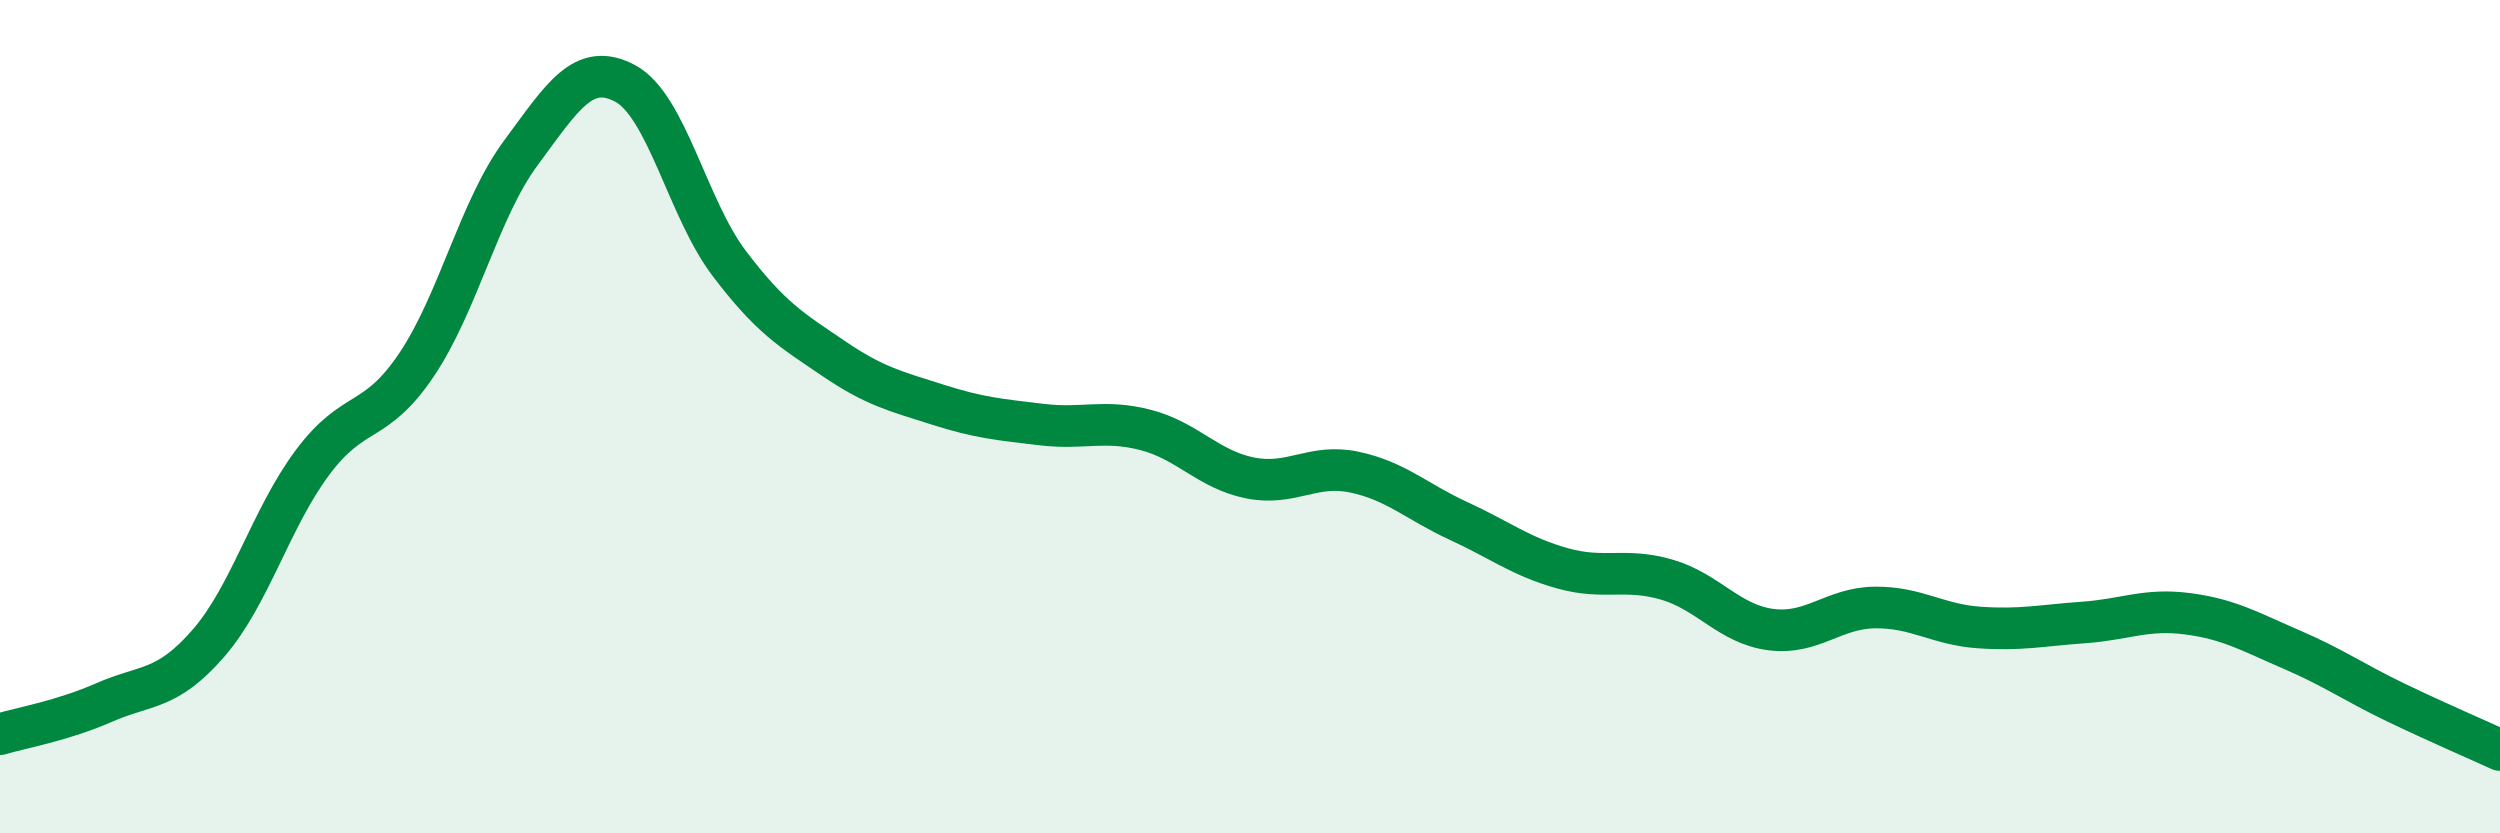
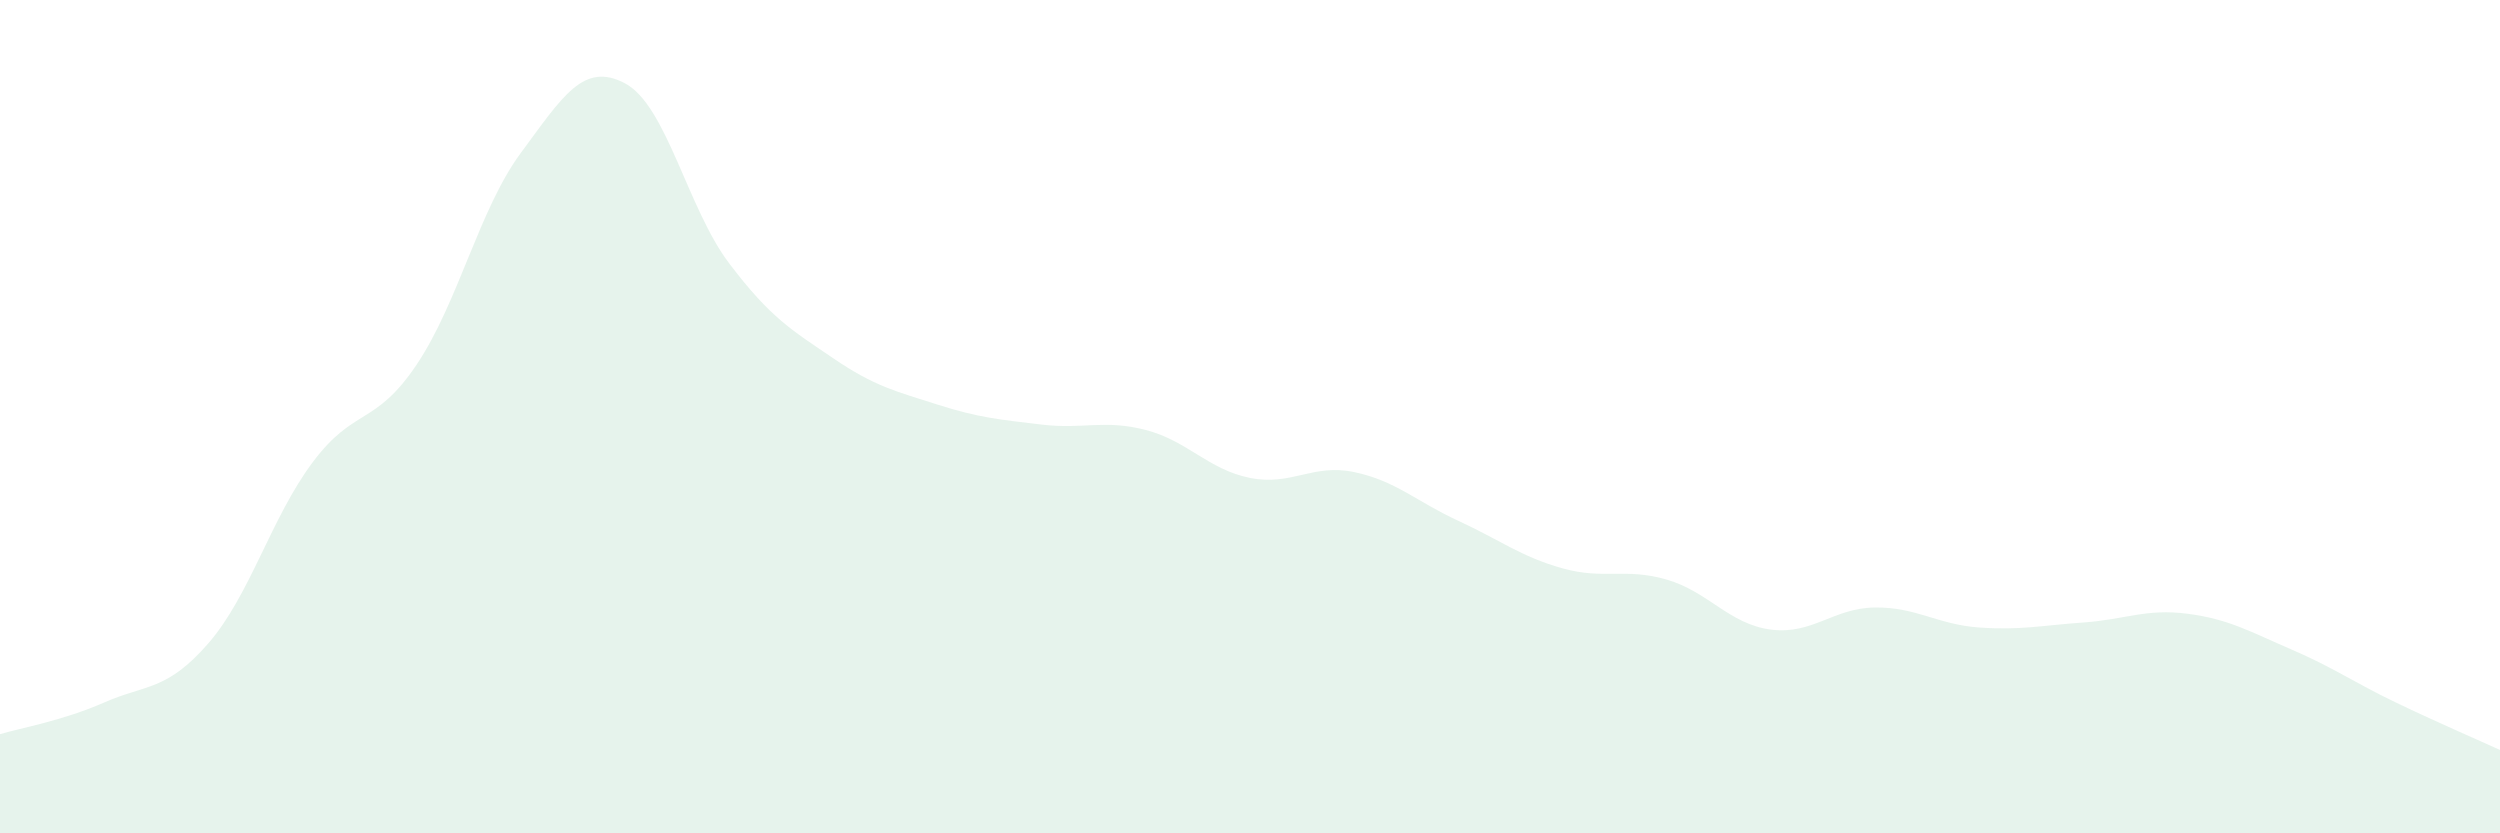
<svg xmlns="http://www.w3.org/2000/svg" width="60" height="20" viewBox="0 0 60 20">
  <path d="M 0,17.62 C 0.5,17.47 1.5,17.3 2.5,16.86 C 3.5,16.42 4,16.59 5,15.44 C 6,14.29 6.5,12.44 7.5,11.1 C 8.5,9.76 9,10.24 10,8.75 C 11,7.26 11.5,5.02 12.5,3.67 C 13.5,2.32 14,1.47 15,2 C 16,2.53 16.5,5 17.5,6.32 C 18.5,7.64 19,7.92 20,8.6 C 21,9.28 21.5,9.39 22.5,9.71 C 23.5,10.03 24,10.07 25,10.19 C 26,10.31 26.5,10.06 27.5,10.32 C 28.5,10.58 29,11.27 30,11.47 C 31,11.67 31.5,11.12 32.5,11.33 C 33.5,11.54 34,12.04 35,12.5 C 36,12.96 36.5,13.36 37.5,13.64 C 38.5,13.92 39,13.62 40,13.91 C 41,14.2 41.5,14.98 42.5,15.11 C 43.5,15.24 44,14.59 45,14.58 C 46,14.57 46.5,14.99 47.5,15.06 C 48.5,15.13 49,15.01 50,14.94 C 51,14.87 51.5,14.6 52.5,14.73 C 53.5,14.86 54,15.16 55,15.59 C 56,16.02 56.5,16.38 57.5,16.86 C 58.5,17.34 59.5,17.77 60,18L60 20L0 20Z" fill="#008740" opacity="0.1" stroke-linecap="round" stroke-linejoin="round" />
-   <path d="M 0,17.62 C 0.5,17.47 1.5,17.3 2.5,16.86 C 3.5,16.42 4,16.59 5,15.44 C 6,14.29 6.5,12.44 7.5,11.1 C 8.5,9.76 9,10.24 10,8.75 C 11,7.26 11.5,5.02 12.5,3.67 C 13.5,2.32 14,1.47 15,2 C 16,2.53 16.5,5 17.5,6.32 C 18.5,7.64 19,7.92 20,8.6 C 21,9.28 21.5,9.39 22.5,9.71 C 23.5,10.03 24,10.07 25,10.19 C 26,10.31 26.5,10.06 27.5,10.32 C 28.5,10.58 29,11.27 30,11.47 C 31,11.67 31.5,11.12 32.5,11.33 C 33.5,11.54 34,12.04 35,12.5 C 36,12.96 36.5,13.36 37.5,13.64 C 38.5,13.92 39,13.62 40,13.91 C 41,14.2 41.5,14.98 42.5,15.11 C 43.5,15.24 44,14.59 45,14.58 C 46,14.57 46.5,14.99 47.5,15.06 C 48.5,15.13 49,15.01 50,14.94 C 51,14.87 51.5,14.6 52.5,14.73 C 53.5,14.86 54,15.16 55,15.59 C 56,16.02 56.5,16.38 57.5,16.86 C 58.5,17.34 59.5,17.77 60,18" stroke="#008740" stroke-width="1" fill="none" stroke-linecap="round" stroke-linejoin="round" />
</svg>